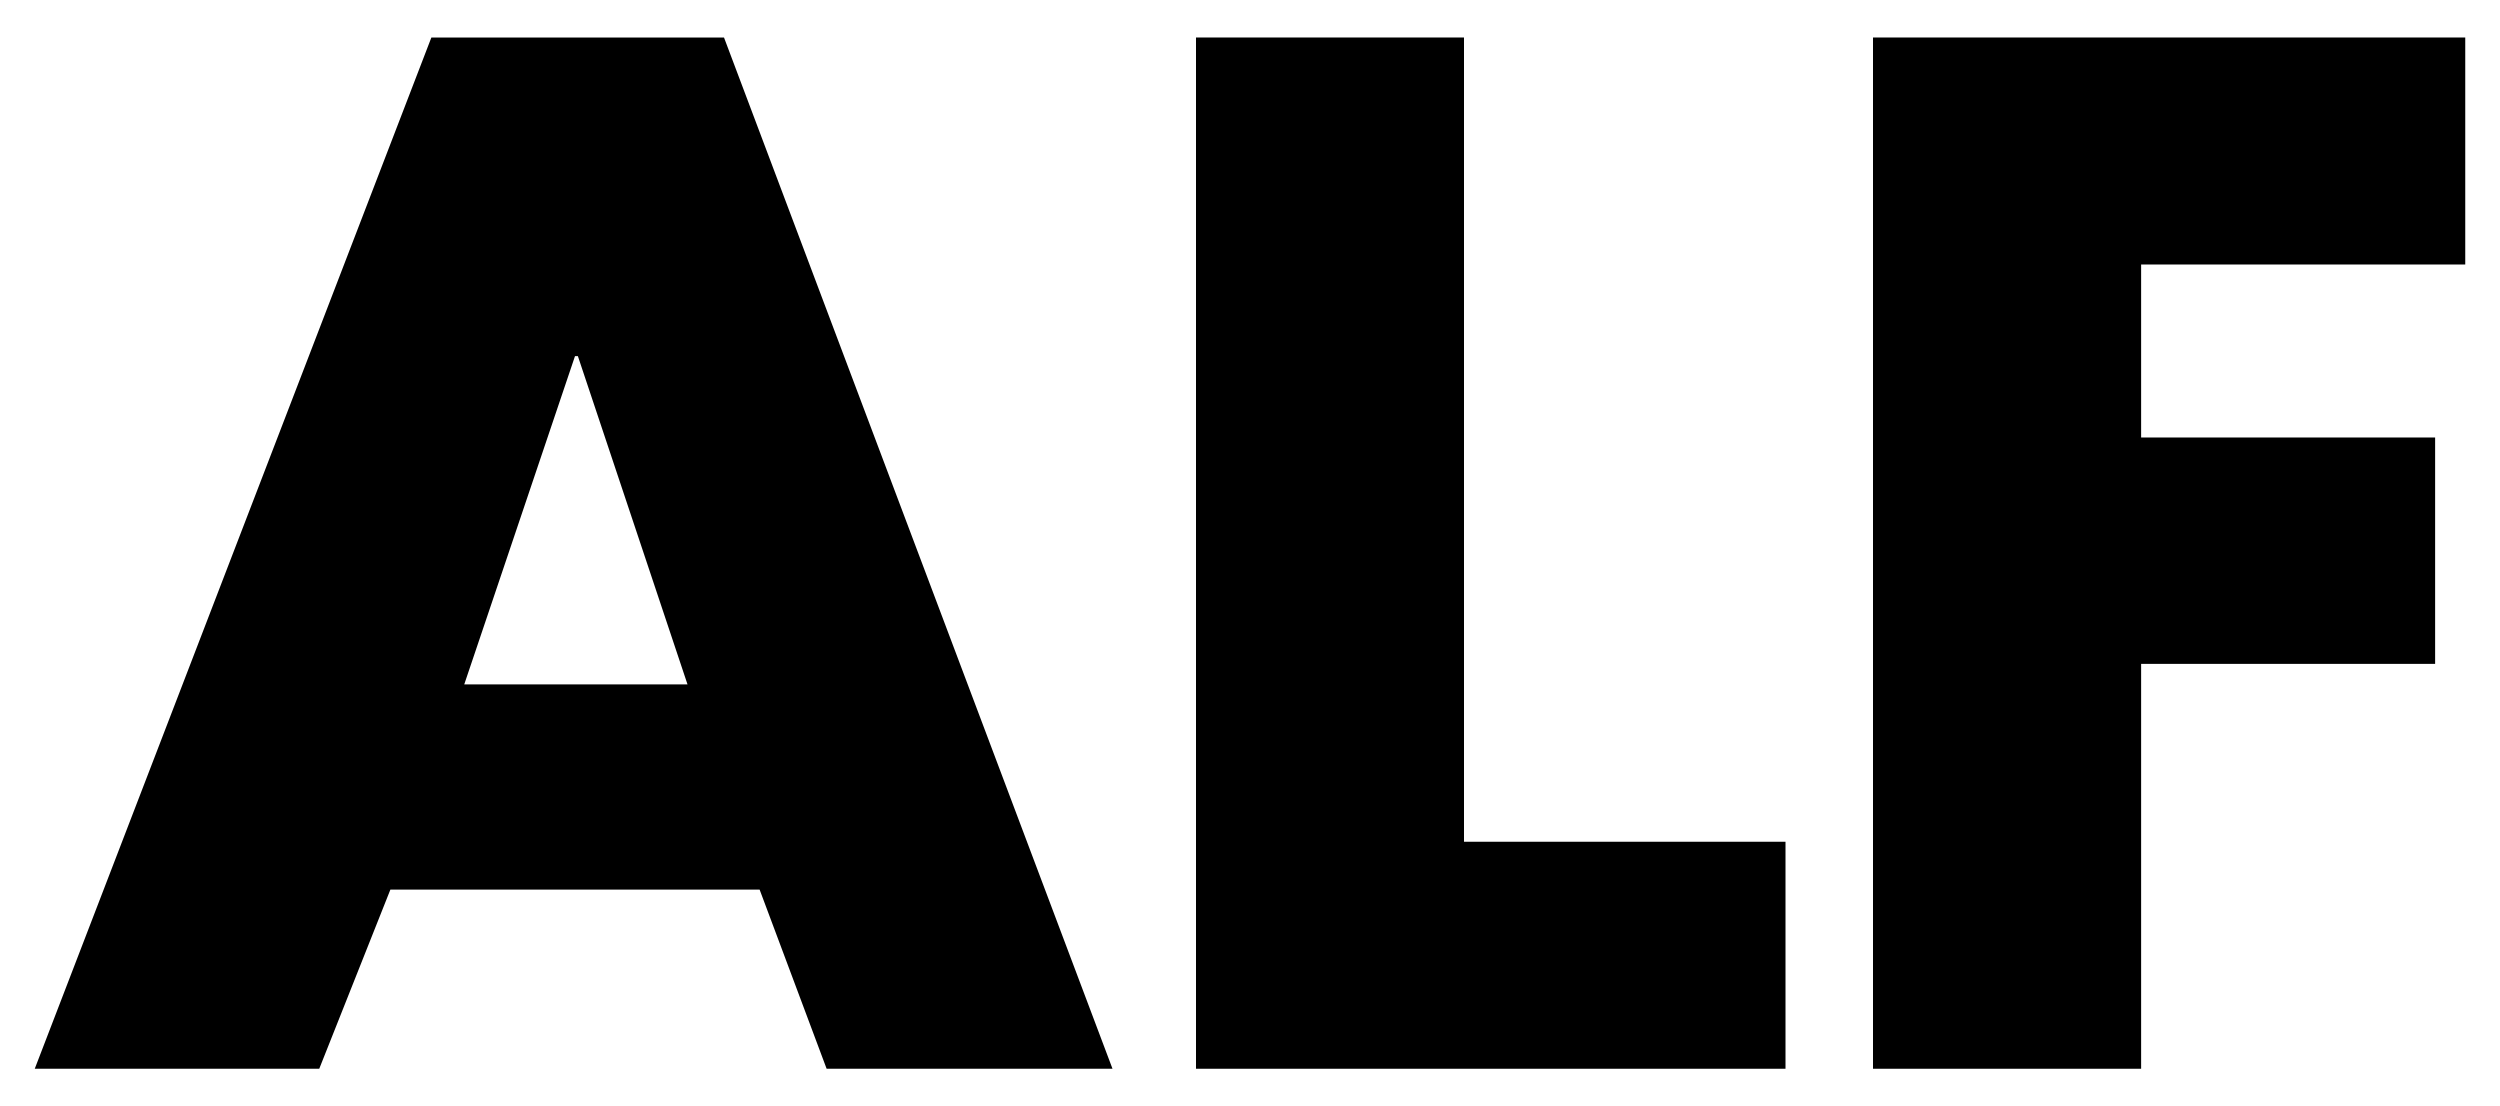
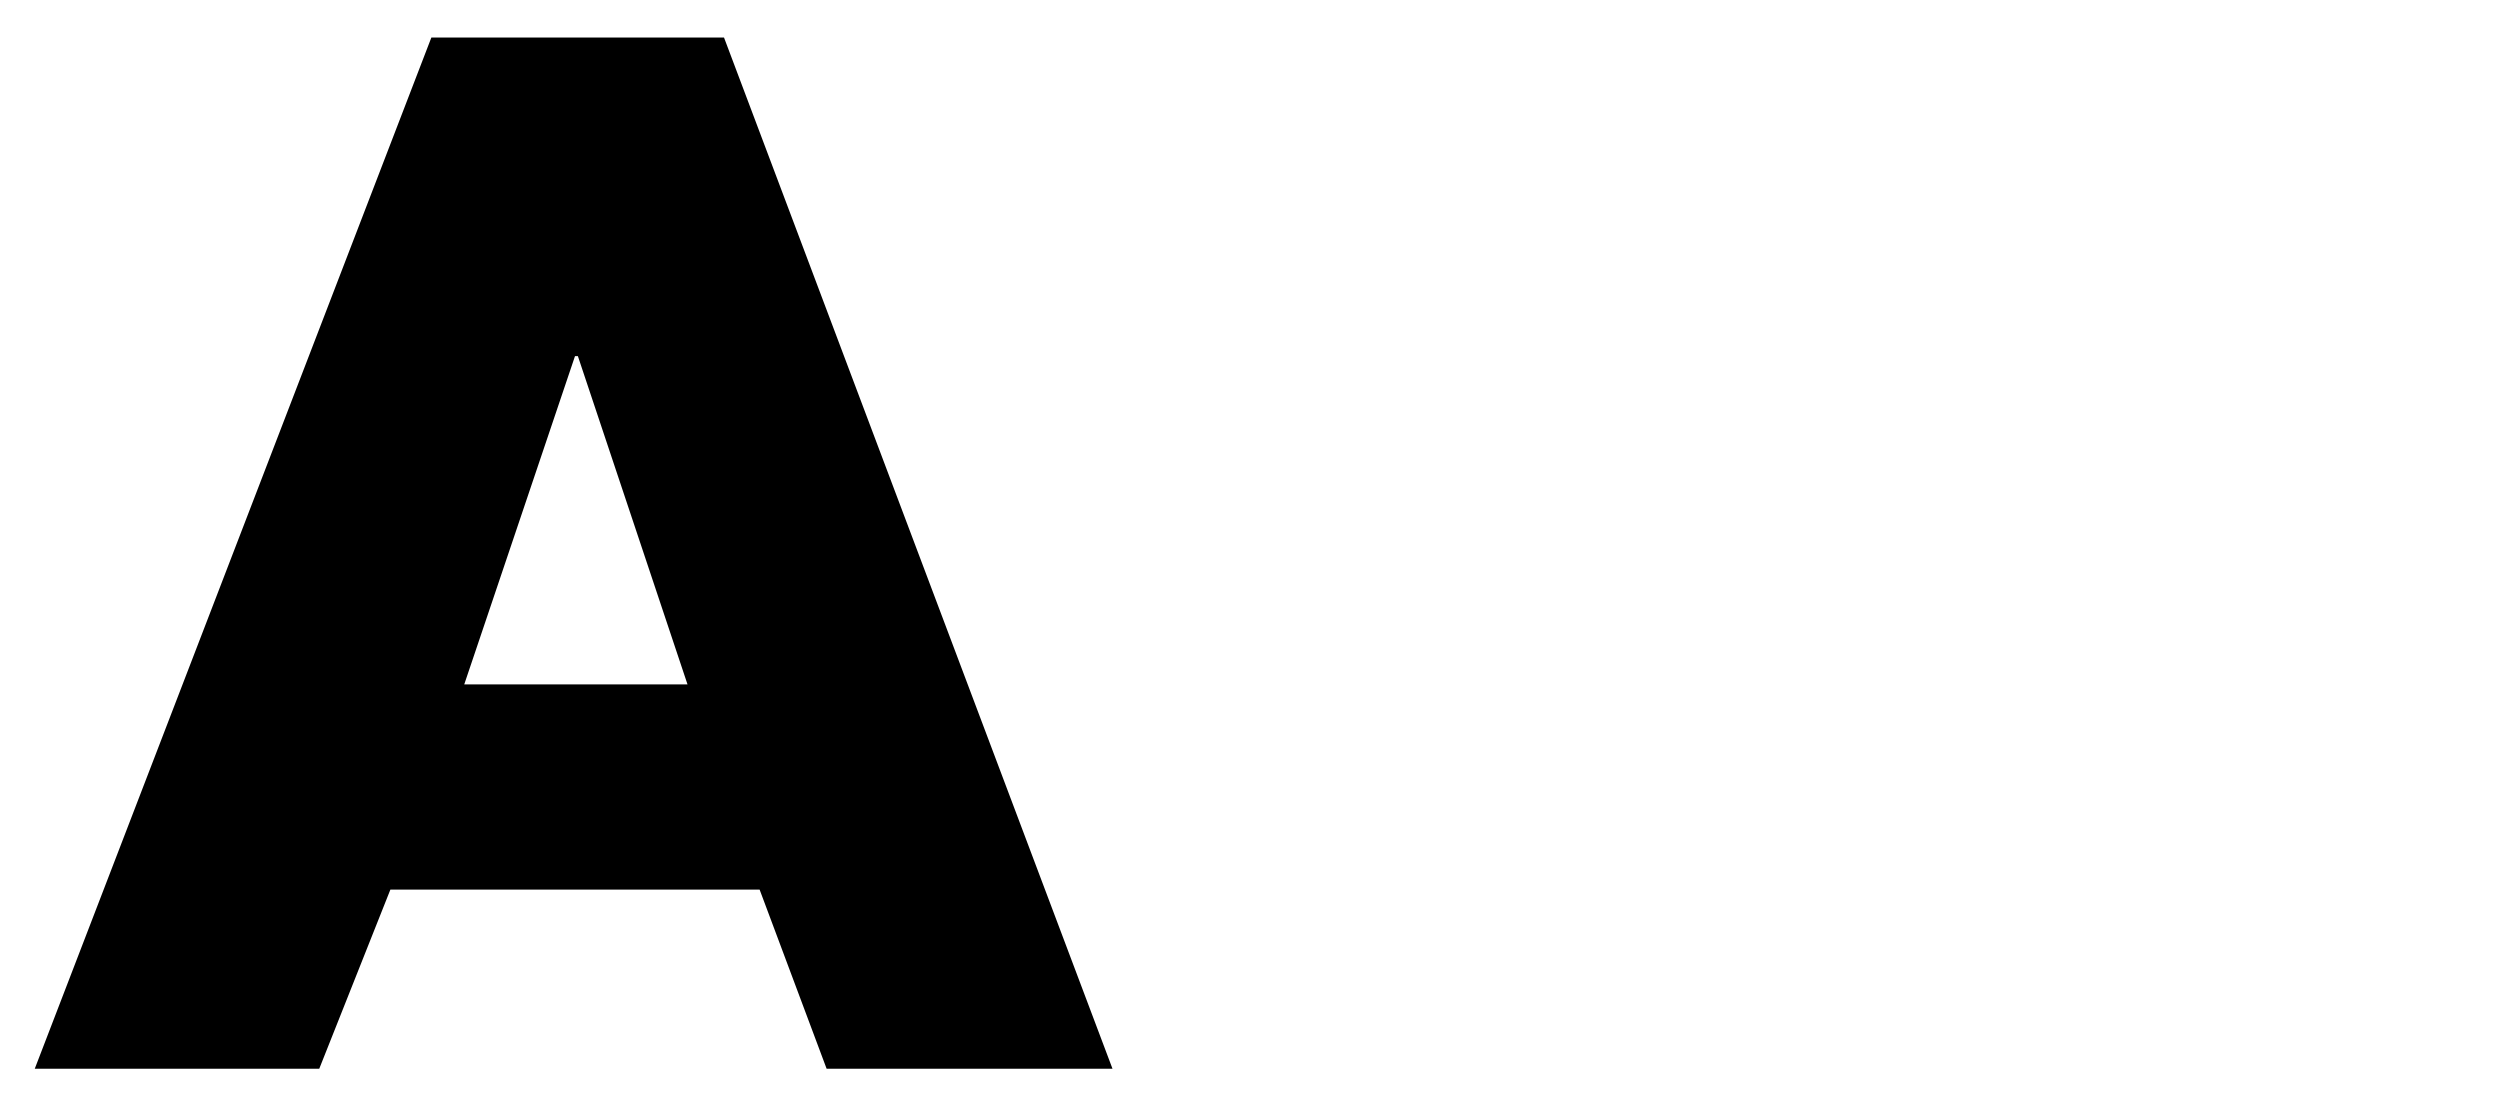
<svg xmlns="http://www.w3.org/2000/svg" id="Calque_1" data-name="Calque 1" viewBox="0 0 200 88.5">
  <path d="M31.23,71.17,25.54,85.5H2.78L34.51,3H57.92L89,85.5H66.13L60.77,71.17Zm15-42.68H46L37.14,54.75H55Z" />
-   <path d="M117.12,67.34h25.72V85.5H95.68V3h21.44Z" />
-   <path d="M171.29,21.16V35h23.52V53.11H171.29V85.5H149.84V3h47.38V21.16Z" />
</svg>